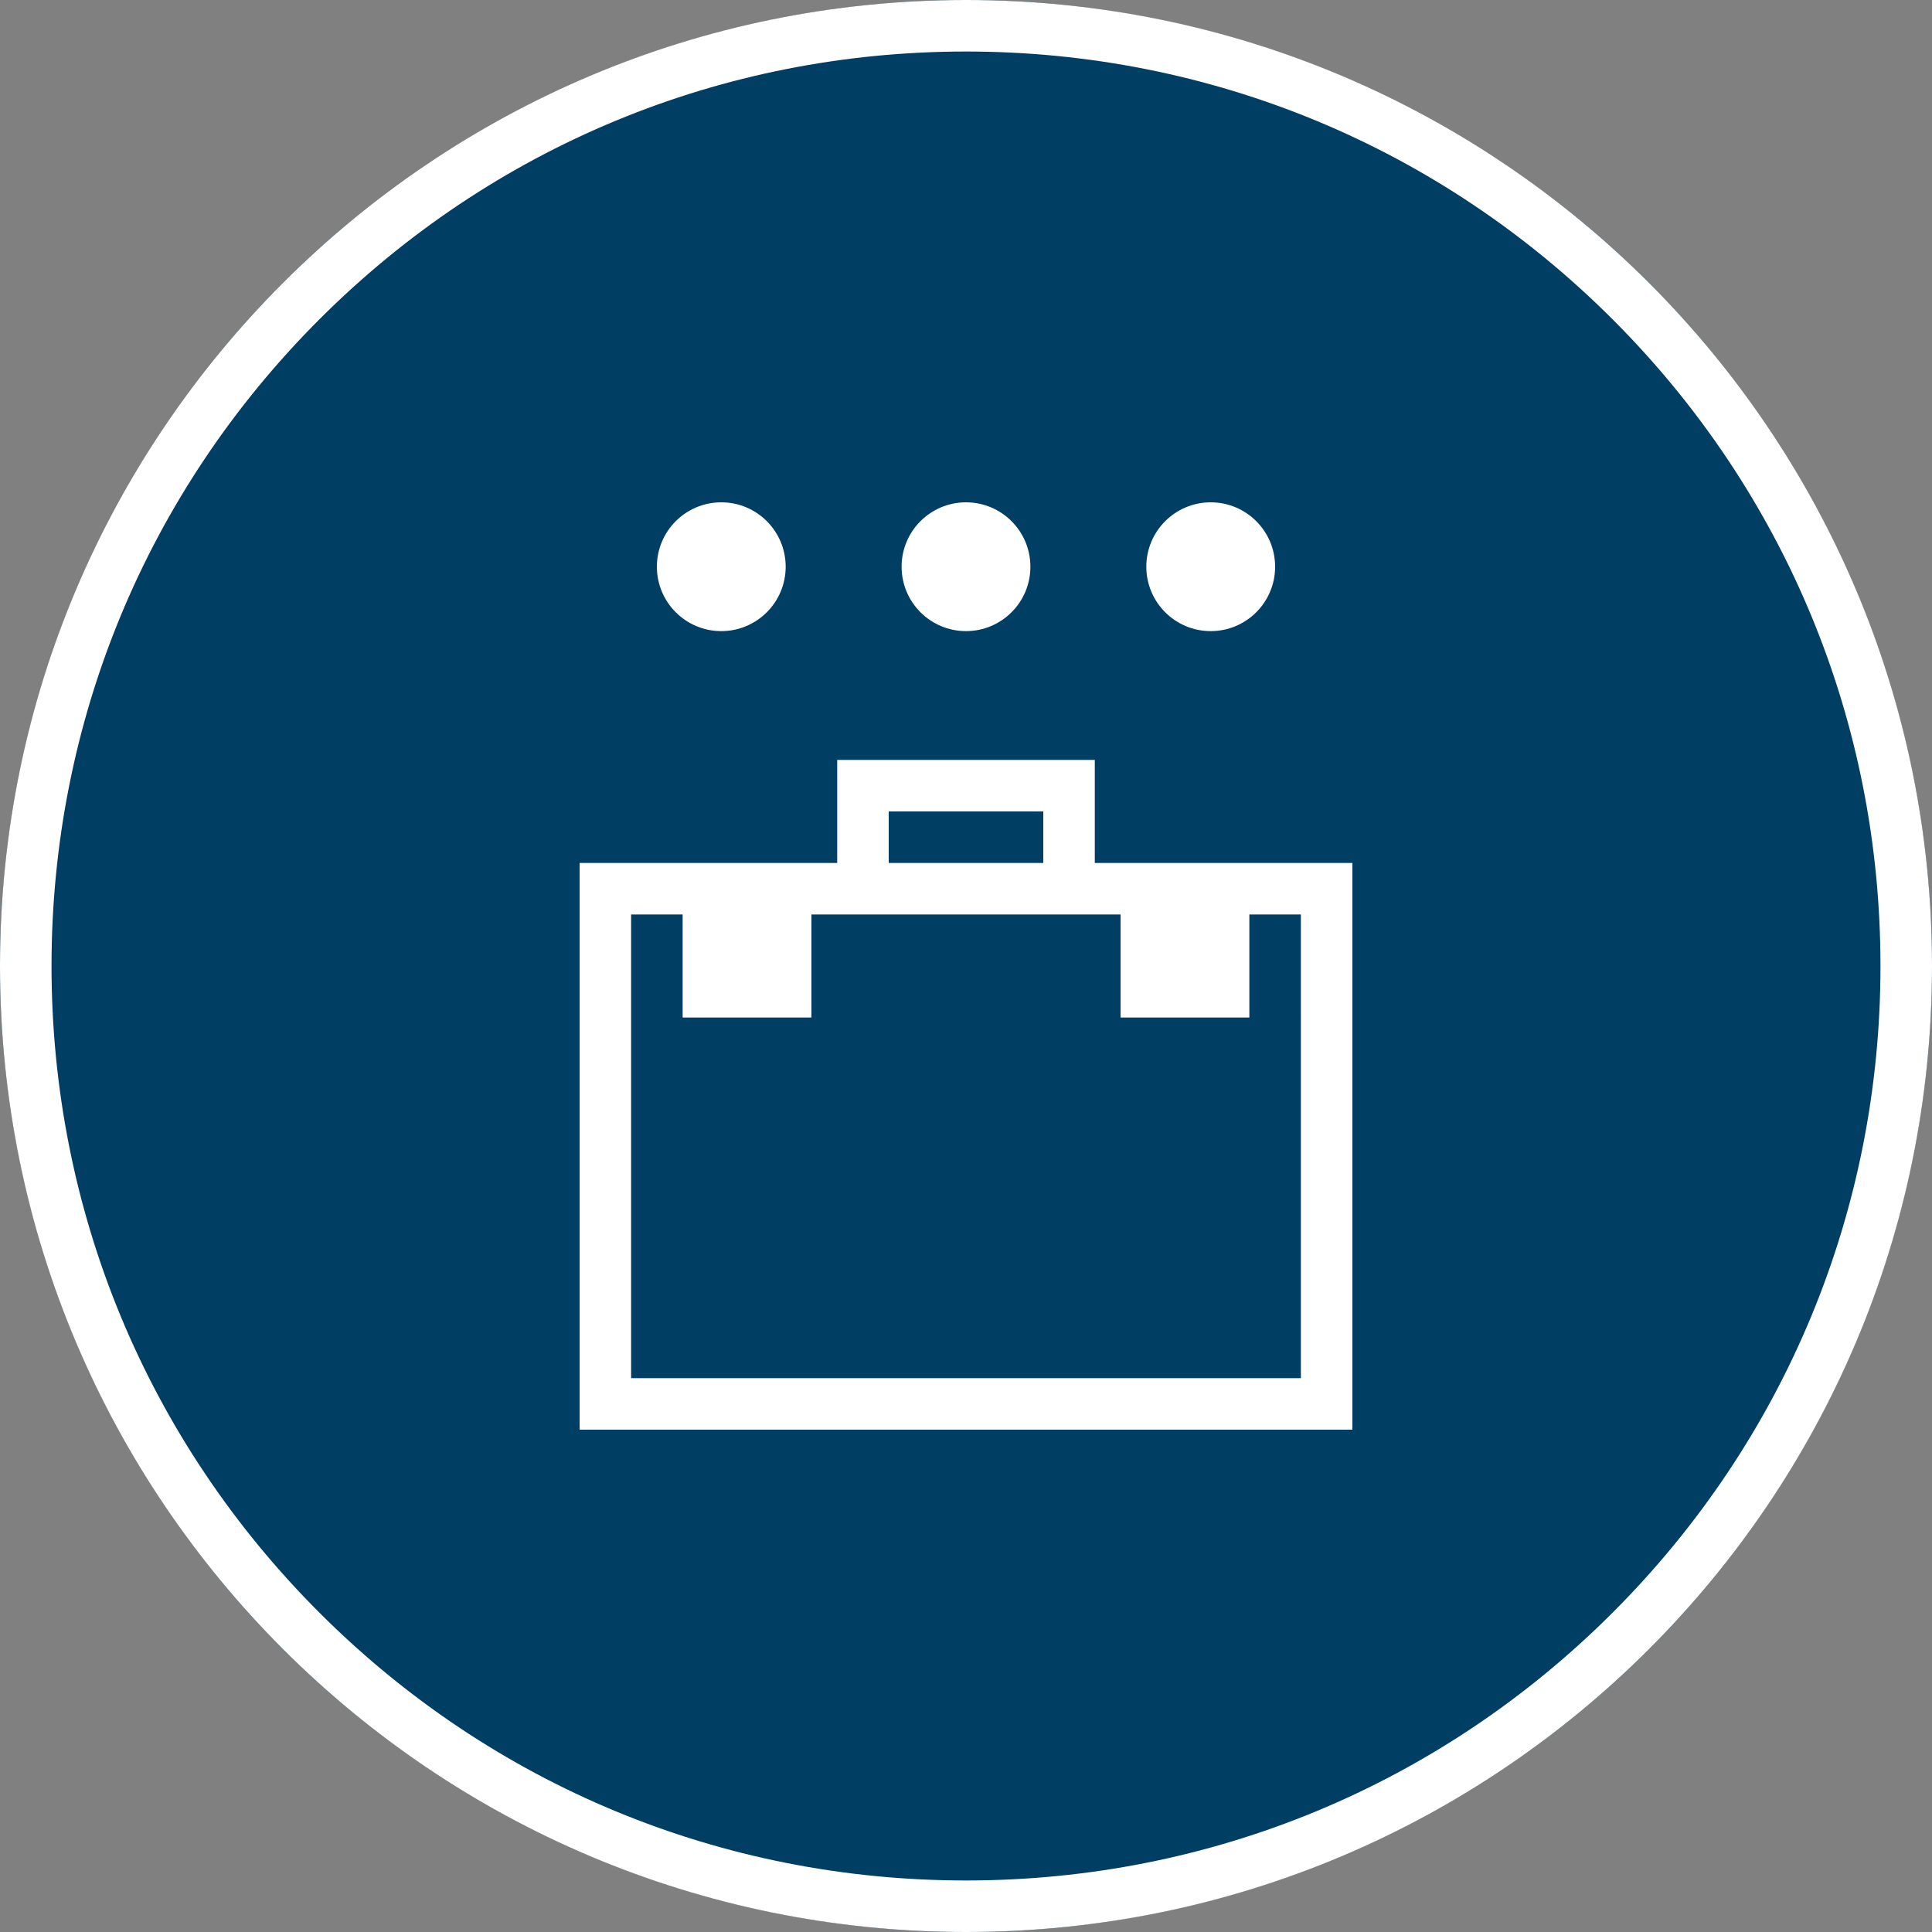
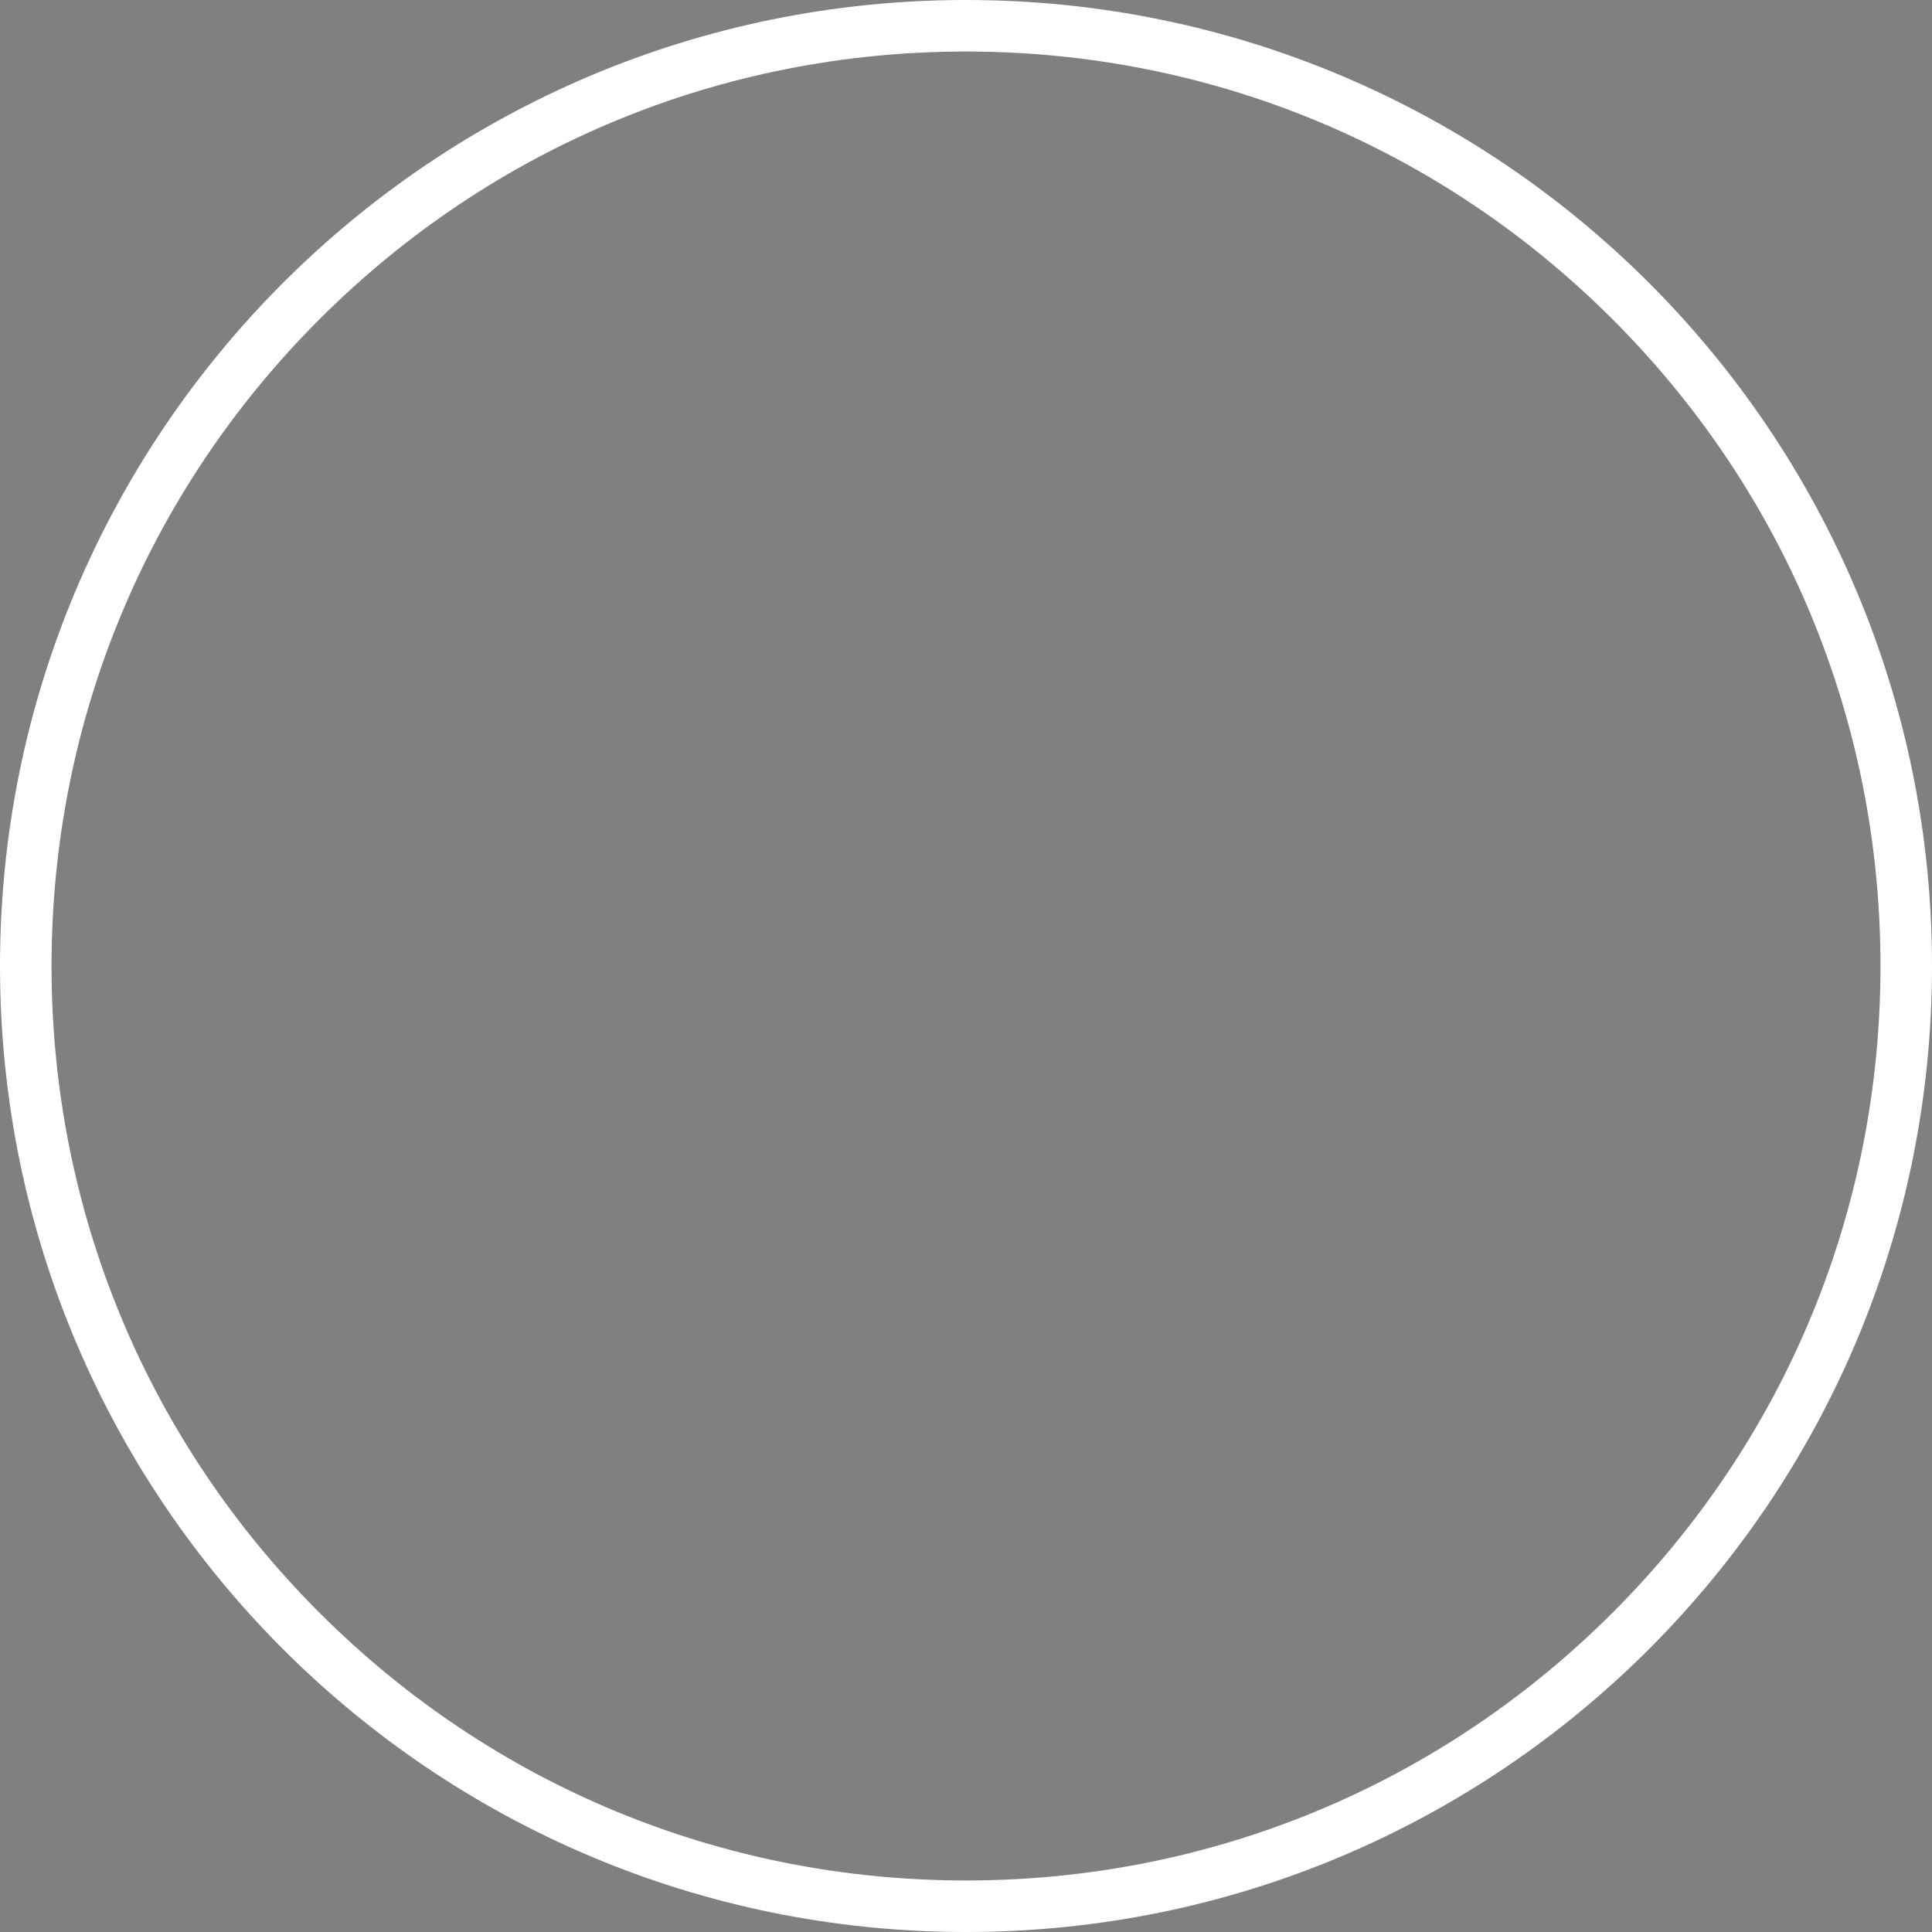
<svg xmlns="http://www.w3.org/2000/svg" version="1.1" x="0px" y="0px" viewBox="0 0 300 300" style="enable-background:new 0 0 300 300;" xml:space="preserve">
  <rect x="0" y="0" width="300" height="300" fill="#808080" stroke="none" />
  <g id="Background">
    <g>
-       <circle style="fill:#003E64;" cx="150" cy="150" r="150" />
      <path style="fill:#FFFFFF;" d="M150,8c37.93,0,73.589,14.771,100.409,41.591    c26.82,26.82,41.591,62.48,41.591,100.409s-14.771,73.589-41.591,100.409    C223.589,277.229,187.93,292,150,292s-73.589-14.771-100.409-41.591    C22.771,223.589,8,187.93,8,150c0-37.93,14.771-73.589,41.591-100.409    C76.411,22.771,112.07,8,150,8 M150-0c-82.843,0-150,67.157-150,150    S67.157,300,150,300c82.843,0,150-67.157,150-150S232.843-0,150-0    L150-0z" />
    </g>
  </g>
  <g id="Icon">
-     <path style="fill:#FFFFFF;" d="M102,88c0-5.523,4.477-10,10-10s10,4.477,10,10c0,5.523-4.477,10-10,10   S102,93.523,102,88z M150,98c5.523,0,10-4.477,10-10c0-5.523-4.477-10-10-10s-10,4.477-10,10   C140,93.523,144.477,98,150,98z M188,98c5.523,0,10-4.477,10-10c0-5.523-4.477-10-10-10s-10,4.477-10,10   C178,93.523,182.477,98,188,98z M210,134v88H90v-88h40v-16h40v16H210z M138,134h24v-8h-24V134z M202,142h-8v16h-20v-16h-48v16   h-20v-16h-8v72h104V142z" />
-   </g>
+     </g>
</svg>